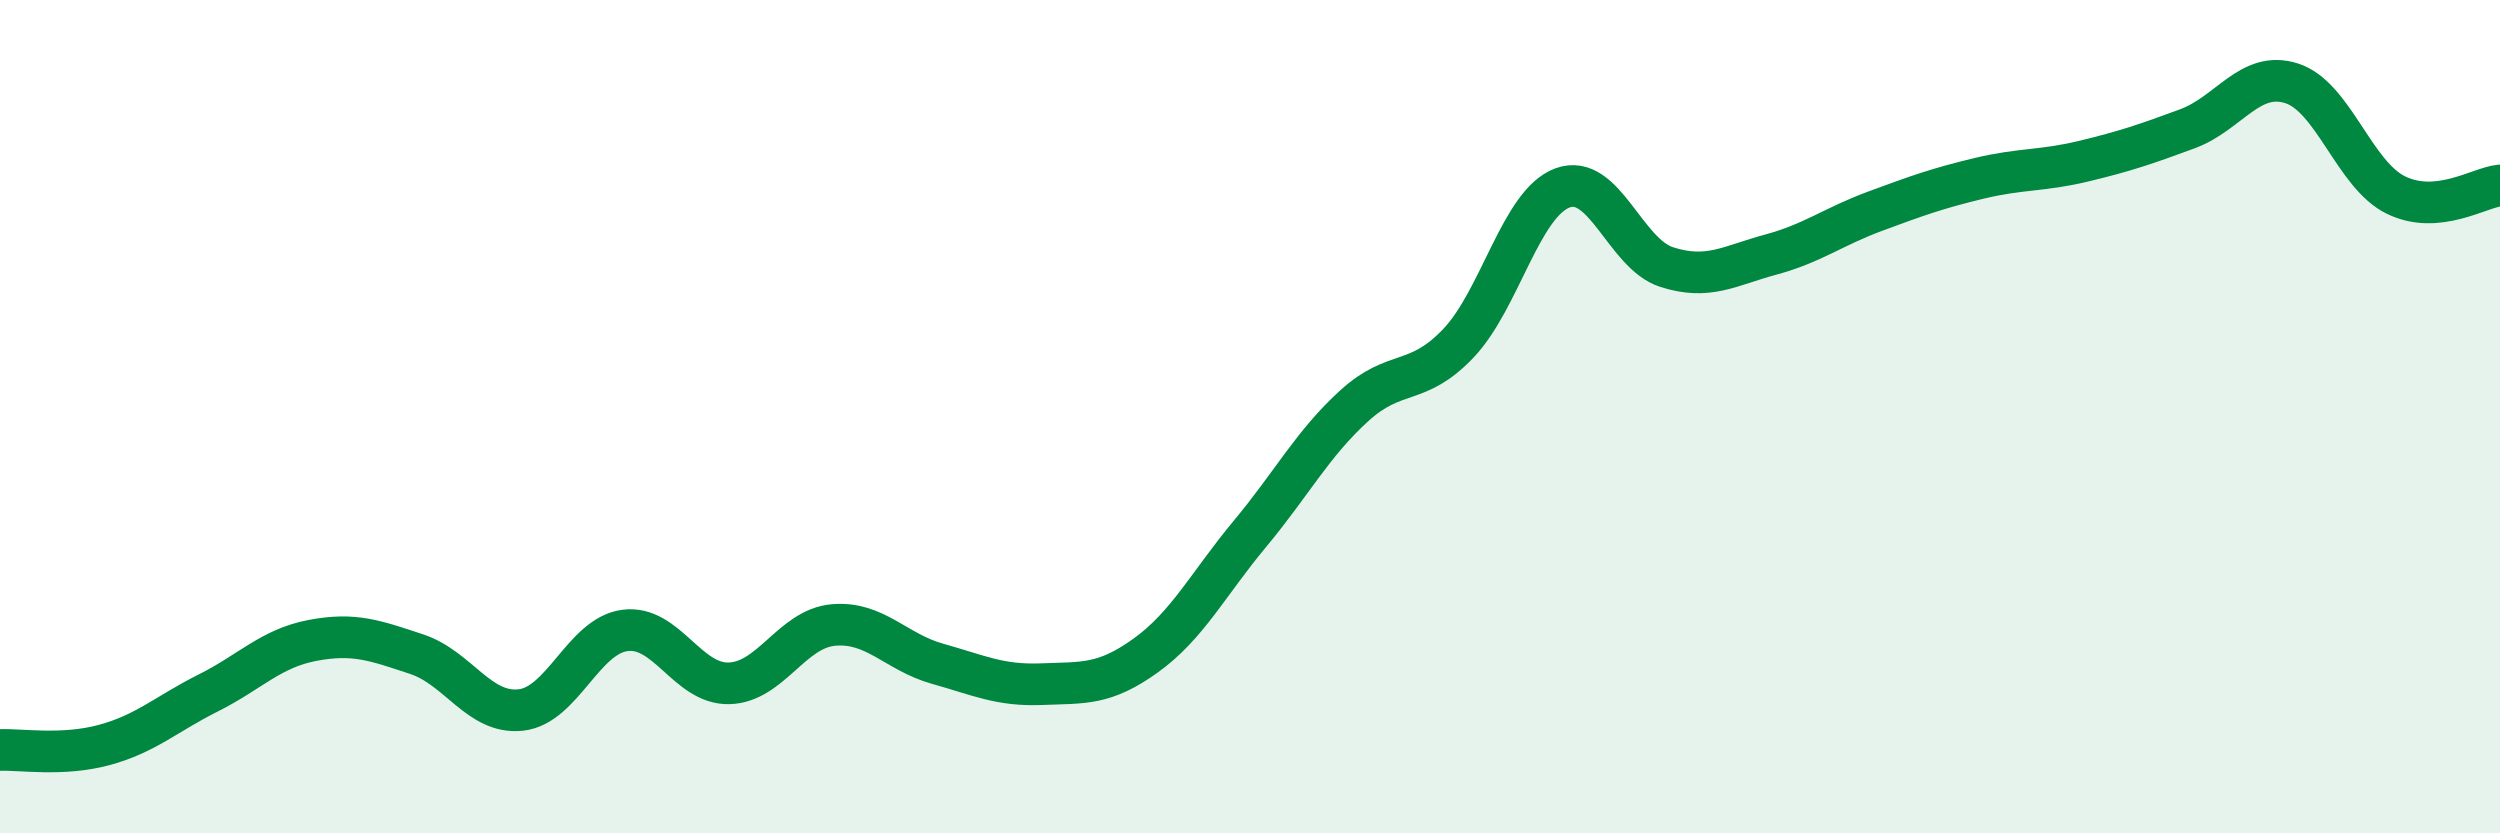
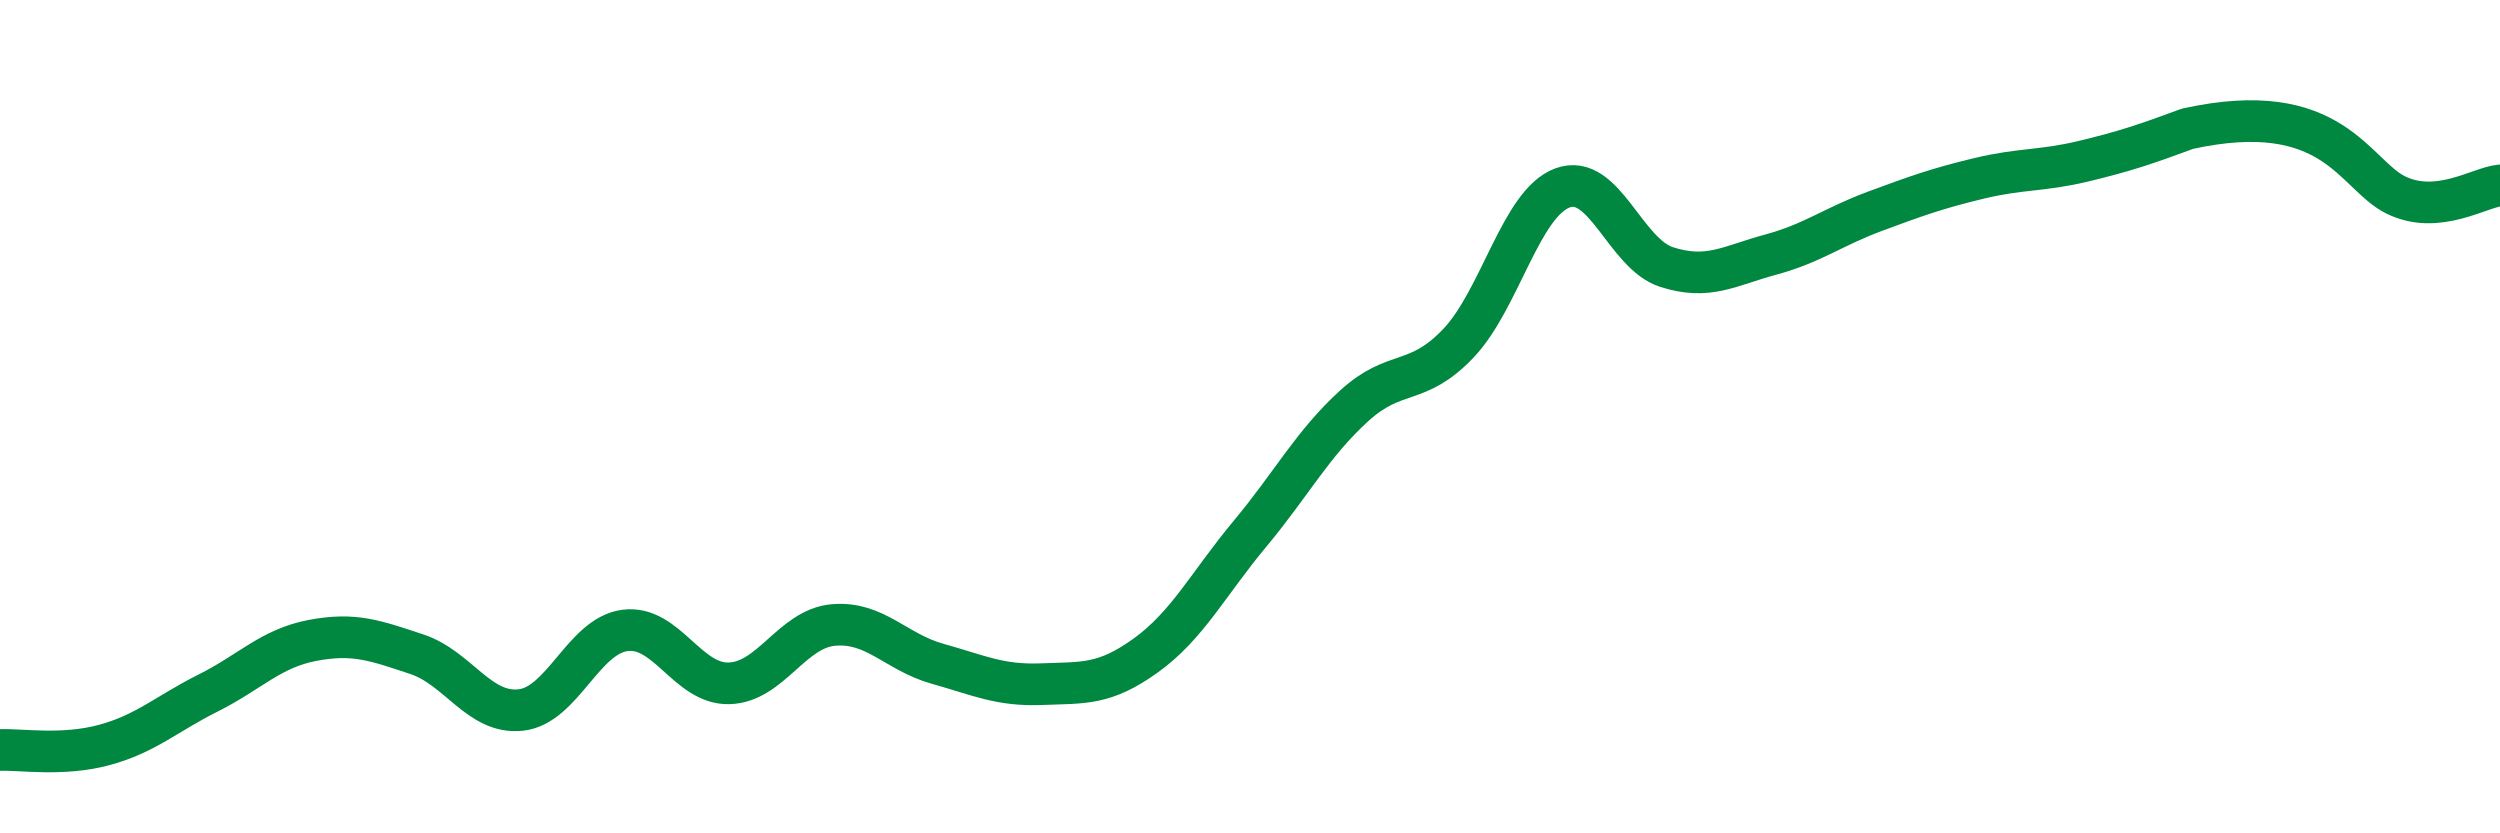
<svg xmlns="http://www.w3.org/2000/svg" width="60" height="20" viewBox="0 0 60 20">
-   <path d="M 0,18 C 0.5,17.98 1.5,18.15 2.5,17.88 C 3.5,17.61 4,17.13 5,16.63 C 6,16.13 6.5,15.56 7.5,15.37 C 8.5,15.18 9,15.37 10,15.7 C 11,16.03 11.5,17.15 12.5,17.04 C 13.5,16.93 14,15.26 15,15.13 C 16,15 16.5,16.43 17.5,16.4 C 18.5,16.37 19,15.09 20,15 C 21,14.91 21.5,15.65 22.5,15.93 C 23.5,16.21 24,16.46 25,16.42 C 26,16.38 26.5,16.45 27.5,15.73 C 28.5,15.01 29,14.01 30,12.81 C 31,11.61 31.5,10.65 32.5,9.74 C 33.5,8.83 34,9.29 35,8.24 C 36,7.19 36.5,4.88 37.5,4.51 C 38.5,4.14 39,6.09 40,6.41 C 41,6.73 41.5,6.38 42.5,6.11 C 43.5,5.84 44,5.44 45,5.07 C 46,4.7 46.5,4.52 47.5,4.28 C 48.5,4.04 49,4.11 50,3.87 C 51,3.63 51.5,3.46 52.5,3.09 C 53.5,2.72 54,1.68 55,2 C 56,2.32 56.5,4.19 57.5,4.68 C 58.5,5.17 59.5,4.5 60,4.45L60 20L0 20Z" fill="#008740" opacity="0.1" stroke-linecap="round" stroke-linejoin="round" />
-   <path d="M 0,18 C 0.5,17.98 1.5,18.15 2.5,17.88 C 3.5,17.61 4,17.13 5,16.63 C 6,16.13 6.5,15.56 7.5,15.37 C 8.5,15.18 9,15.37 10,15.7 C 11,16.03 11.5,17.15 12.5,17.04 C 13.5,16.93 14,15.26 15,15.13 C 16,15 16.5,16.43 17.5,16.4 C 18.5,16.37 19,15.09 20,15 C 21,14.91 21.5,15.65 22.5,15.93 C 23.5,16.21 24,16.46 25,16.42 C 26,16.38 26.5,16.45 27.5,15.73 C 28.5,15.01 29,14.01 30,12.81 C 31,11.61 31.5,10.65 32.5,9.74 C 33.5,8.83 34,9.29 35,8.24 C 36,7.19 36.5,4.88 37.5,4.51 C 38.5,4.14 39,6.09 40,6.41 C 41,6.73 41.5,6.38 42.5,6.11 C 43.5,5.84 44,5.44 45,5.07 C 46,4.7 46.5,4.52 47.5,4.28 C 48.5,4.04 49,4.11 50,3.87 C 51,3.63 51.5,3.46 52.5,3.09 C 53.5,2.72 54,1.68 55,2 C 56,2.32 56.5,4.19 57.5,4.68 C 58.5,5.17 59.5,4.5 60,4.45" stroke="#008740" stroke-width="1" fill="none" stroke-linecap="round" stroke-linejoin="round" />
+   <path d="M 0,18 C 0.5,17.98 1.5,18.15 2.5,17.88 C 3.5,17.61 4,17.13 5,16.63 C 6,16.13 6.5,15.56 7.5,15.37 C 8.5,15.18 9,15.37 10,15.7 C 11,16.03 11.5,17.15 12.5,17.04 C 13.5,16.93 14,15.26 15,15.13 C 16,15 16.5,16.43 17.5,16.4 C 18.5,16.37 19,15.09 20,15 C 21,14.91 21.5,15.65 22.5,15.93 C 23.5,16.21 24,16.46 25,16.42 C 26,16.38 26.5,16.45 27.5,15.73 C 28.5,15.01 29,14.01 30,12.81 C 31,11.61 31.5,10.65 32.5,9.74 C 33.5,8.83 34,9.29 35,8.24 C 36,7.19 36.5,4.88 37.5,4.51 C 38.5,4.14 39,6.09 40,6.41 C 41,6.73 41.5,6.38 42.5,6.11 C 43.5,5.84 44,5.44 45,5.07 C 46,4.7 46.5,4.52 47.5,4.28 C 48.5,4.04 49,4.11 50,3.87 C 51,3.63 51.5,3.46 52.5,3.09 C 56,2.32 56.5,4.19 57.5,4.68 C 58.5,5.17 59.5,4.5 60,4.45" stroke="#008740" stroke-width="1" fill="none" stroke-linecap="round" stroke-linejoin="round" />
</svg>